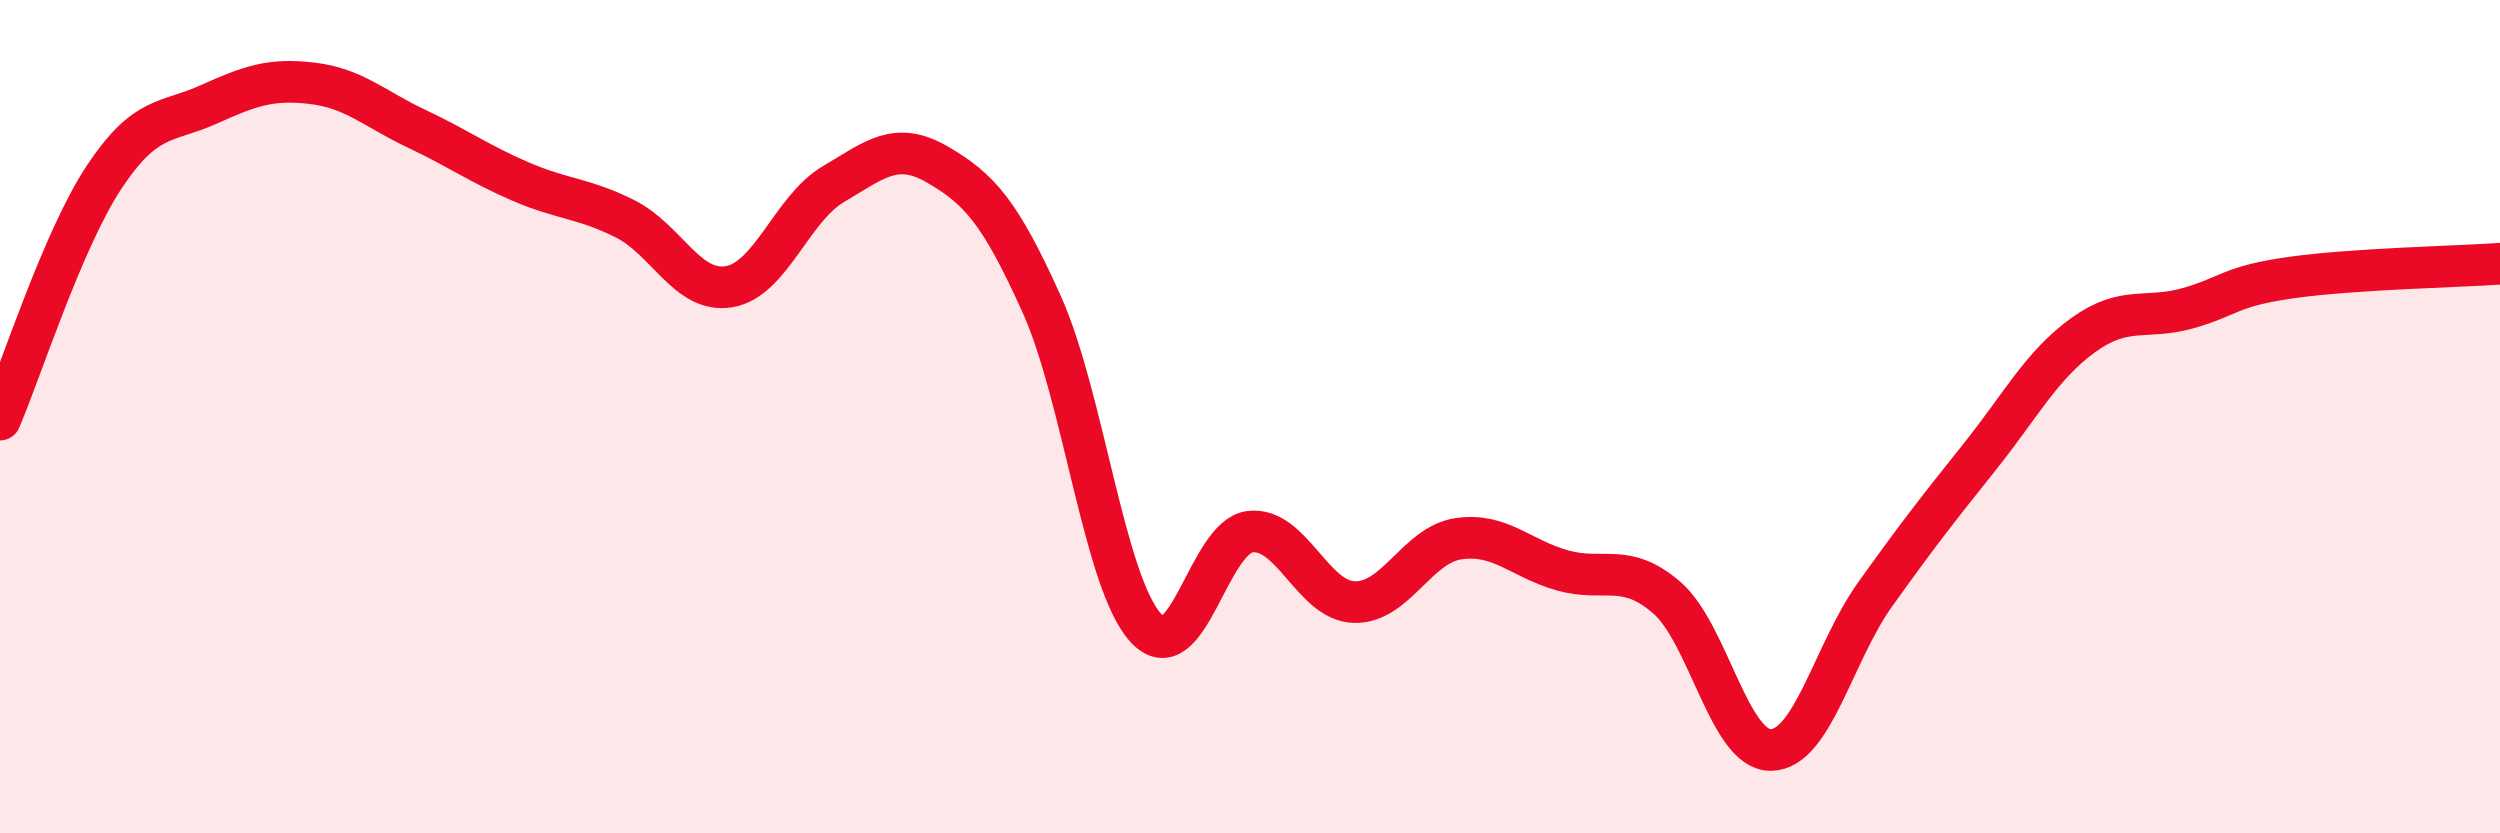
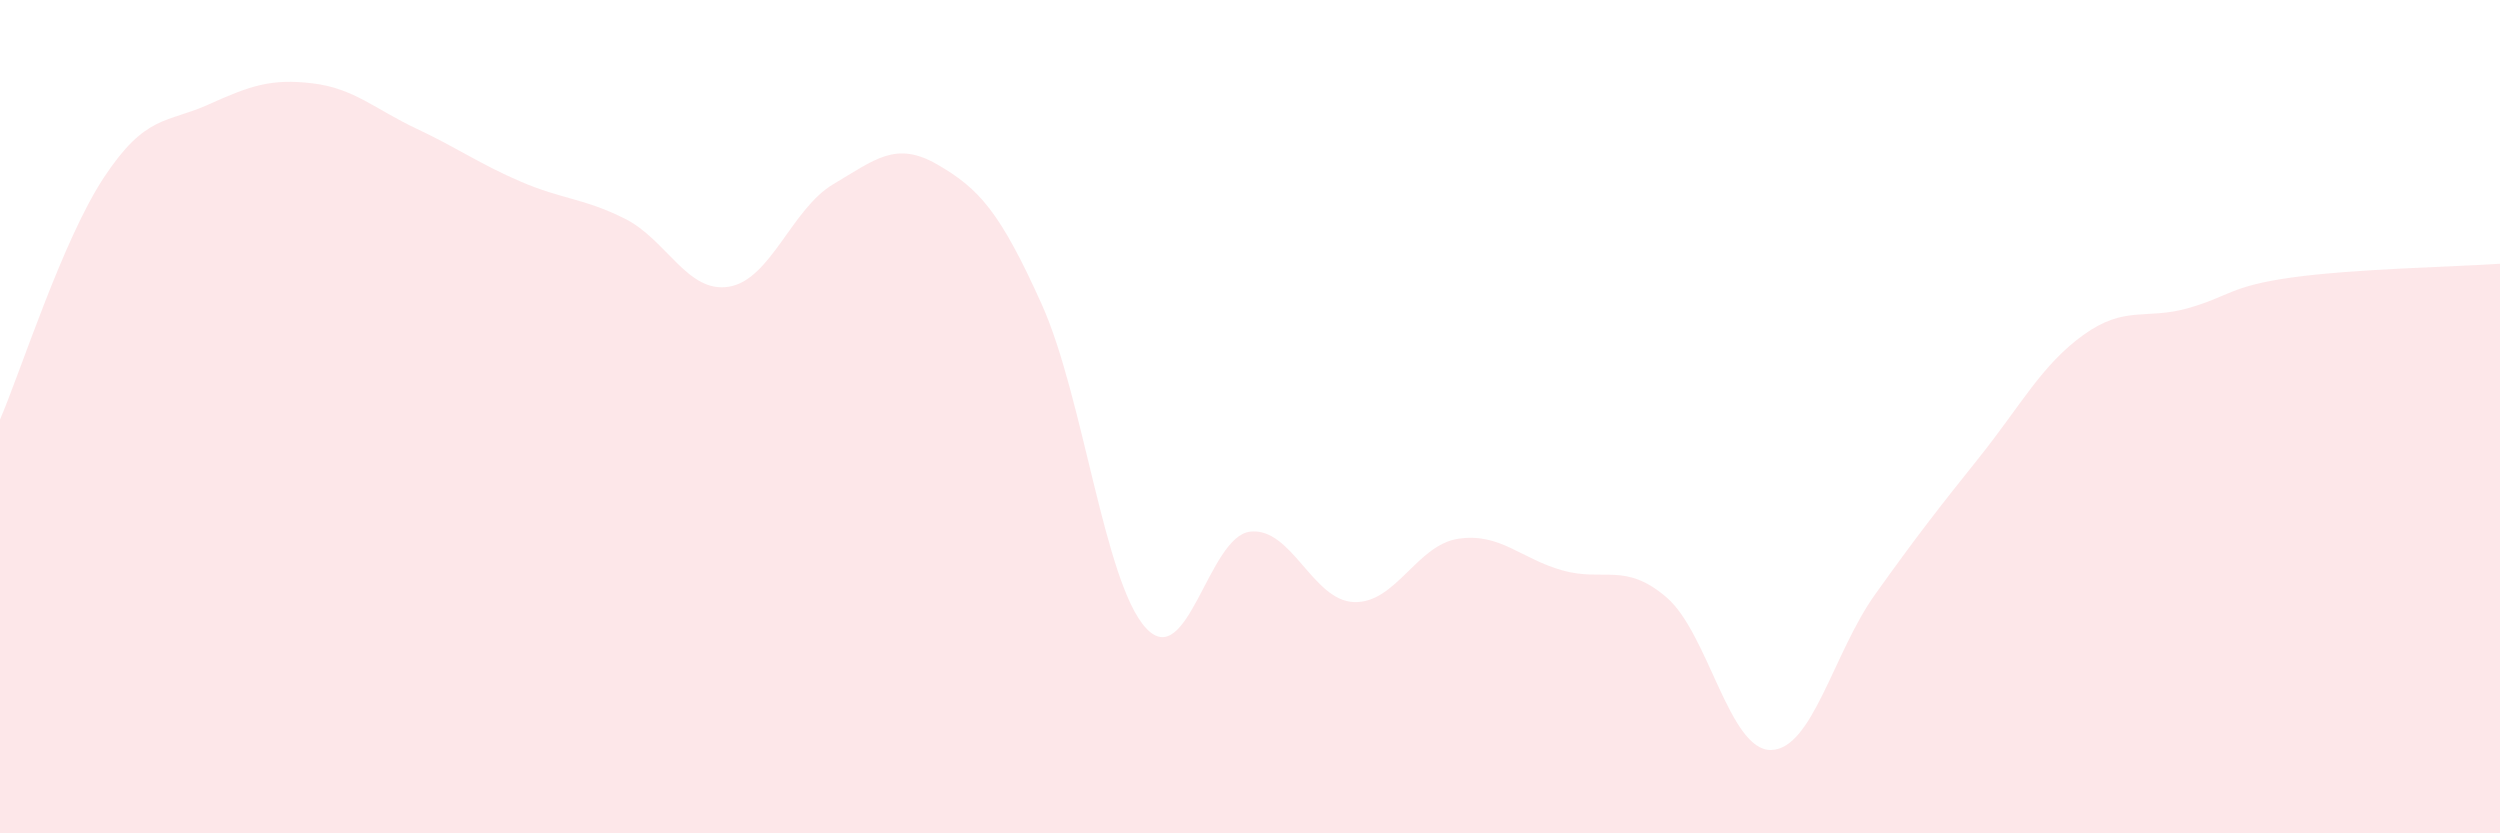
<svg xmlns="http://www.w3.org/2000/svg" width="60" height="20" viewBox="0 0 60 20">
  <path d="M 0,10.07 C 0.5,8.91 1.5,5.76 2.5,4.25 C 3.5,2.74 4,2.96 5,2.51 C 6,2.06 6.5,1.88 7.5,2 C 8.5,2.12 9,2.62 10,3.09 C 11,3.56 11.5,3.93 12.5,4.36 C 13.5,4.79 14,4.75 15,5.25 C 16,5.75 16.5,7.05 17.5,6.88 C 18.5,6.71 19,5.01 20,4.42 C 21,3.83 21.5,3.37 22.5,3.95 C 23.5,4.53 24,5.08 25,7.3 C 26,9.52 26.5,13.98 27.5,15.07 C 28.5,16.16 29,12.88 30,12.76 C 31,12.64 31.5,14.42 32.5,14.45 C 33.5,14.48 34,13.08 35,12.93 C 36,12.78 36.5,13.41 37.5,13.69 C 38.5,13.97 39,13.48 40,14.34 C 41,15.2 41.5,18.01 42.5,18 C 43.5,17.99 44,15.67 45,14.27 C 46,12.87 46.5,12.23 47.5,10.98 C 48.5,9.73 49,8.76 50,8.04 C 51,7.32 51.5,7.68 52.5,7.4 C 53.5,7.12 53.5,6.87 55,6.66 C 56.5,6.45 59,6.4 60,6.33L60 20L0 20Z" fill="#EB0A25" opacity="0.1" stroke-linecap="round" stroke-linejoin="round" />
-   <path d="M 0,10.07 C 0.5,8.91 1.5,5.76 2.5,4.25 C 3.5,2.74 4,2.96 5,2.51 C 6,2.06 6.5,1.88 7.5,2 C 8.5,2.12 9,2.62 10,3.09 C 11,3.56 11.5,3.93 12.5,4.36 C 13.5,4.79 14,4.75 15,5.25 C 16,5.75 16.5,7.05 17.5,6.88 C 18.5,6.71 19,5.01 20,4.42 C 21,3.83 21.5,3.37 22.5,3.95 C 23.5,4.53 24,5.08 25,7.3 C 26,9.52 26.5,13.98 27.5,15.07 C 28.5,16.16 29,12.88 30,12.76 C 31,12.64 31.5,14.42 32.5,14.45 C 33.5,14.48 34,13.08 35,12.93 C 36,12.78 36.5,13.41 37.5,13.69 C 38.5,13.97 39,13.48 40,14.34 C 41,15.2 41.5,18.01 42.5,18 C 43.5,17.99 44,15.67 45,14.27 C 46,12.87 46.5,12.23 47.5,10.98 C 48.5,9.73 49,8.76 50,8.04 C 51,7.32 51.5,7.68 52.5,7.4 C 53.5,7.12 53.5,6.87 55,6.66 C 56.5,6.45 59,6.4 60,6.33" stroke="#EB0A25" stroke-width="1" fill="none" stroke-linecap="round" stroke-linejoin="round" />
</svg>